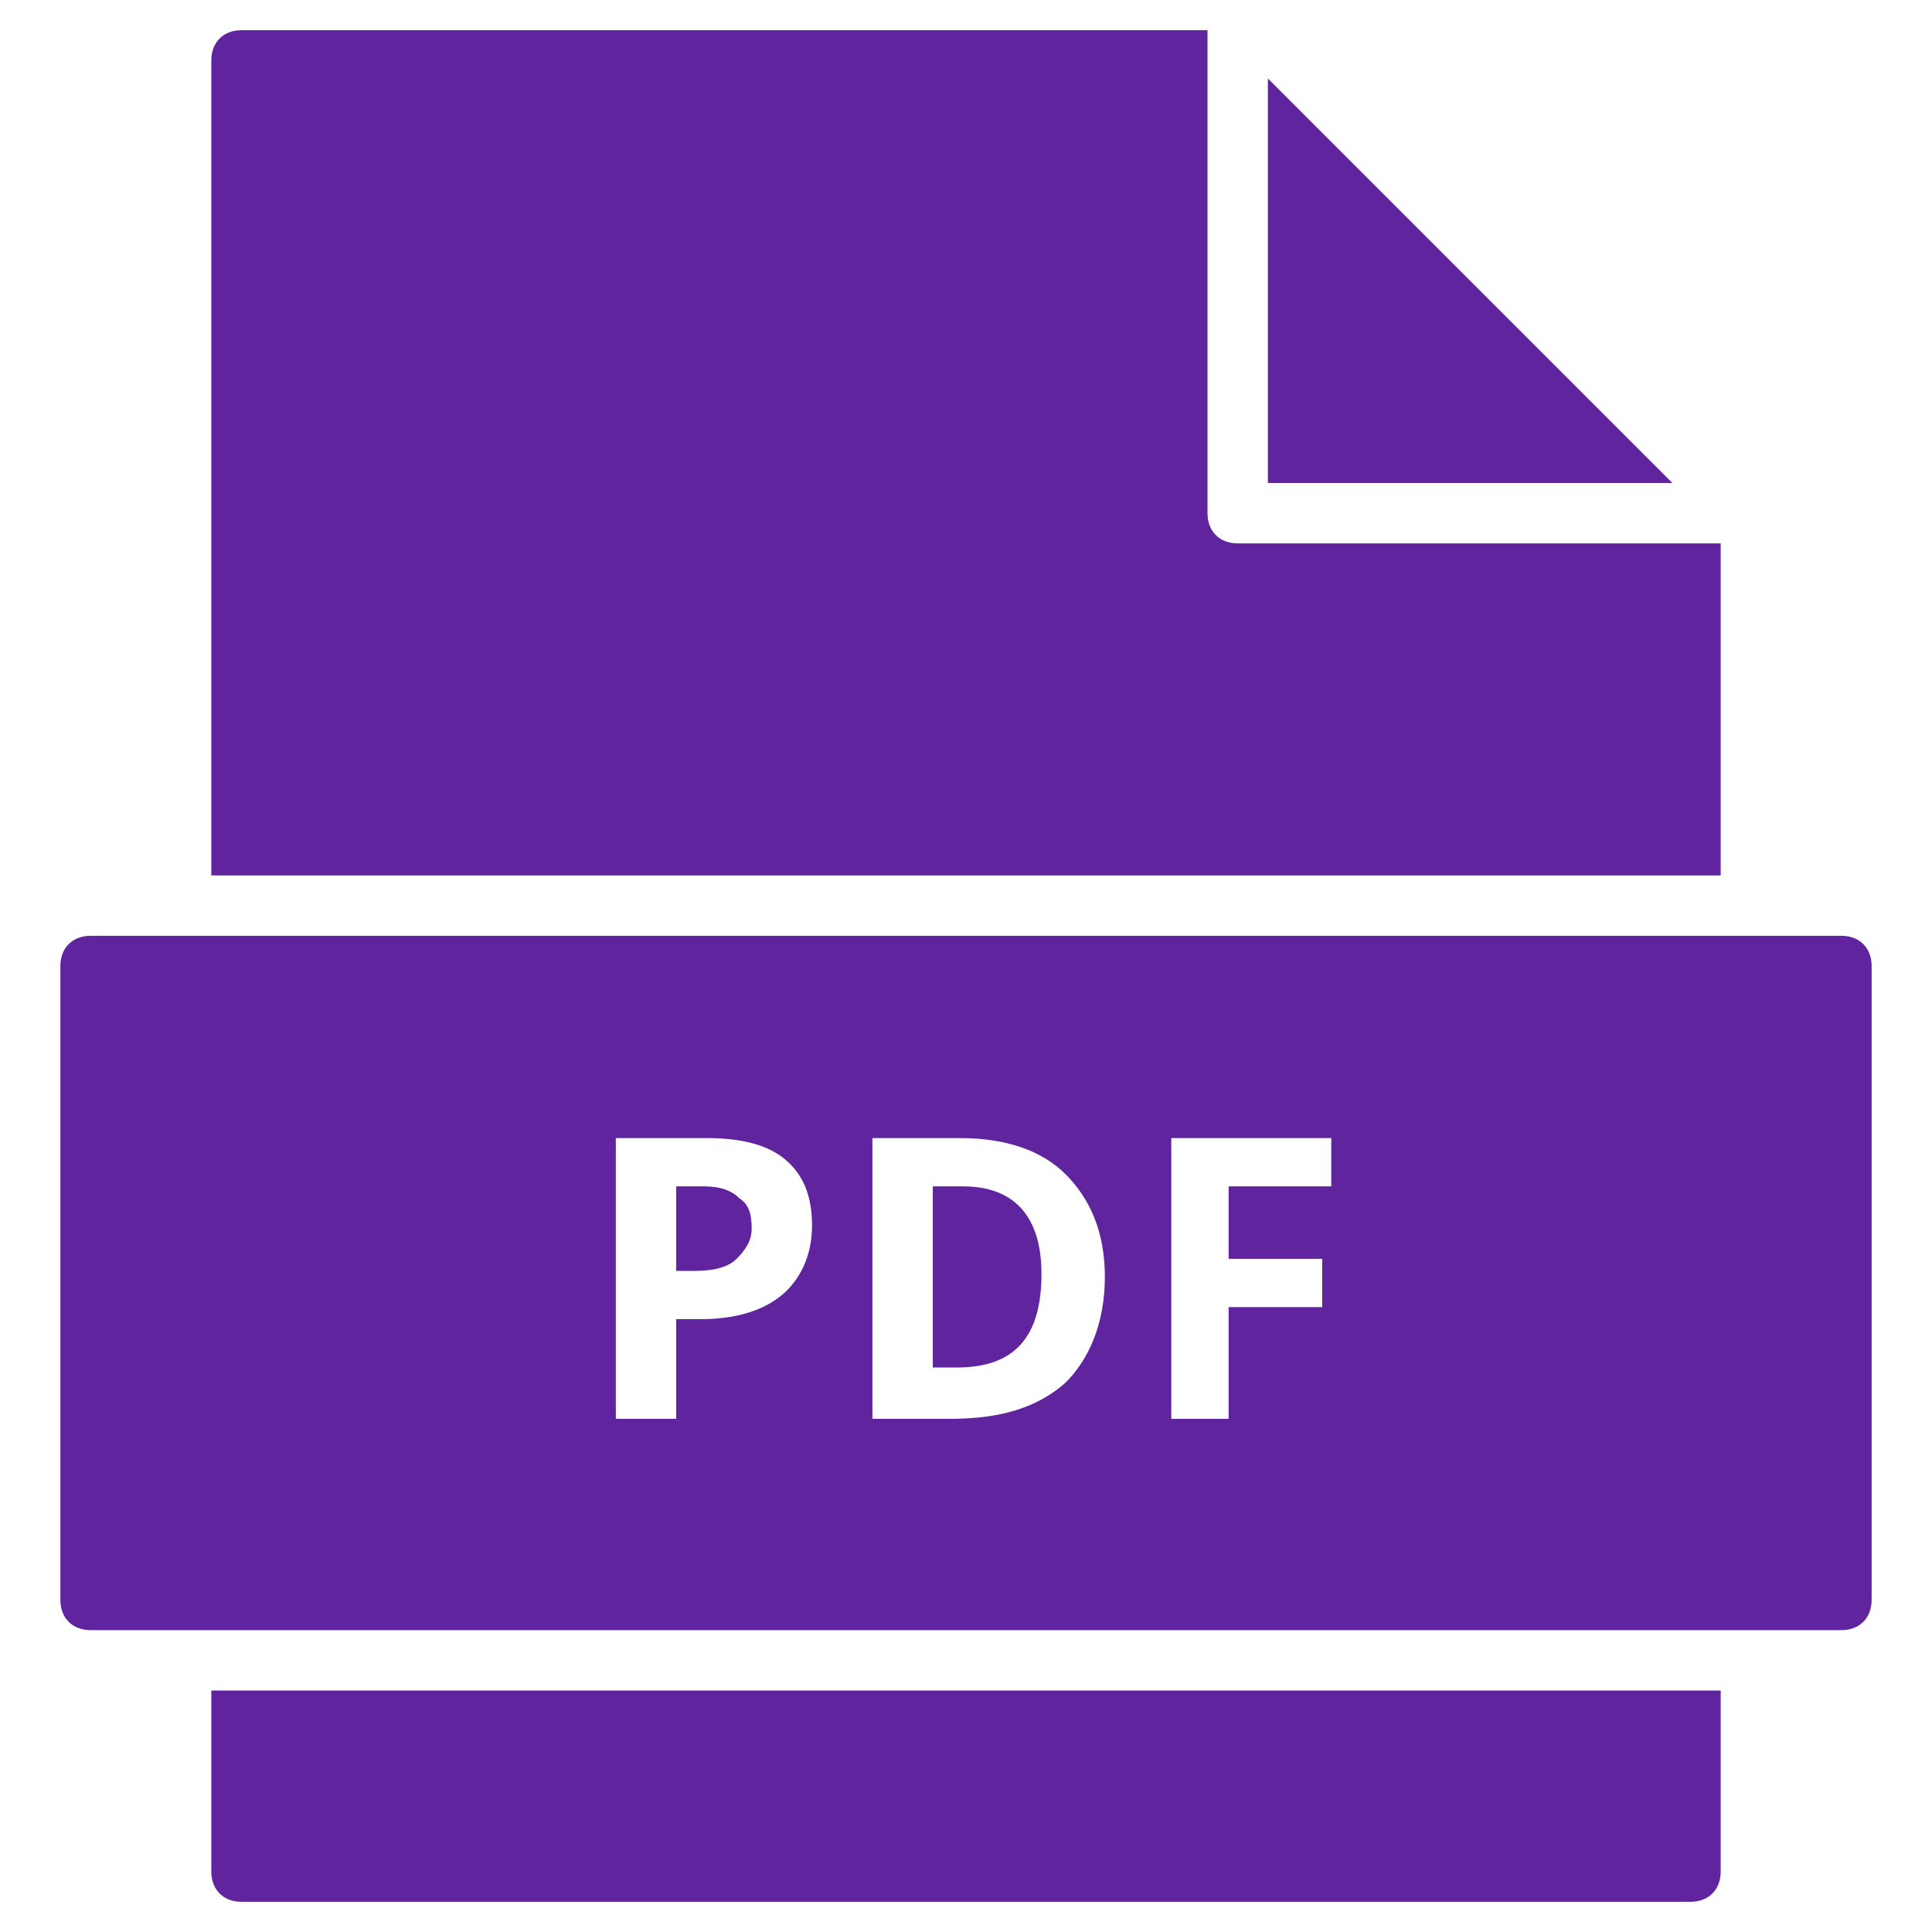
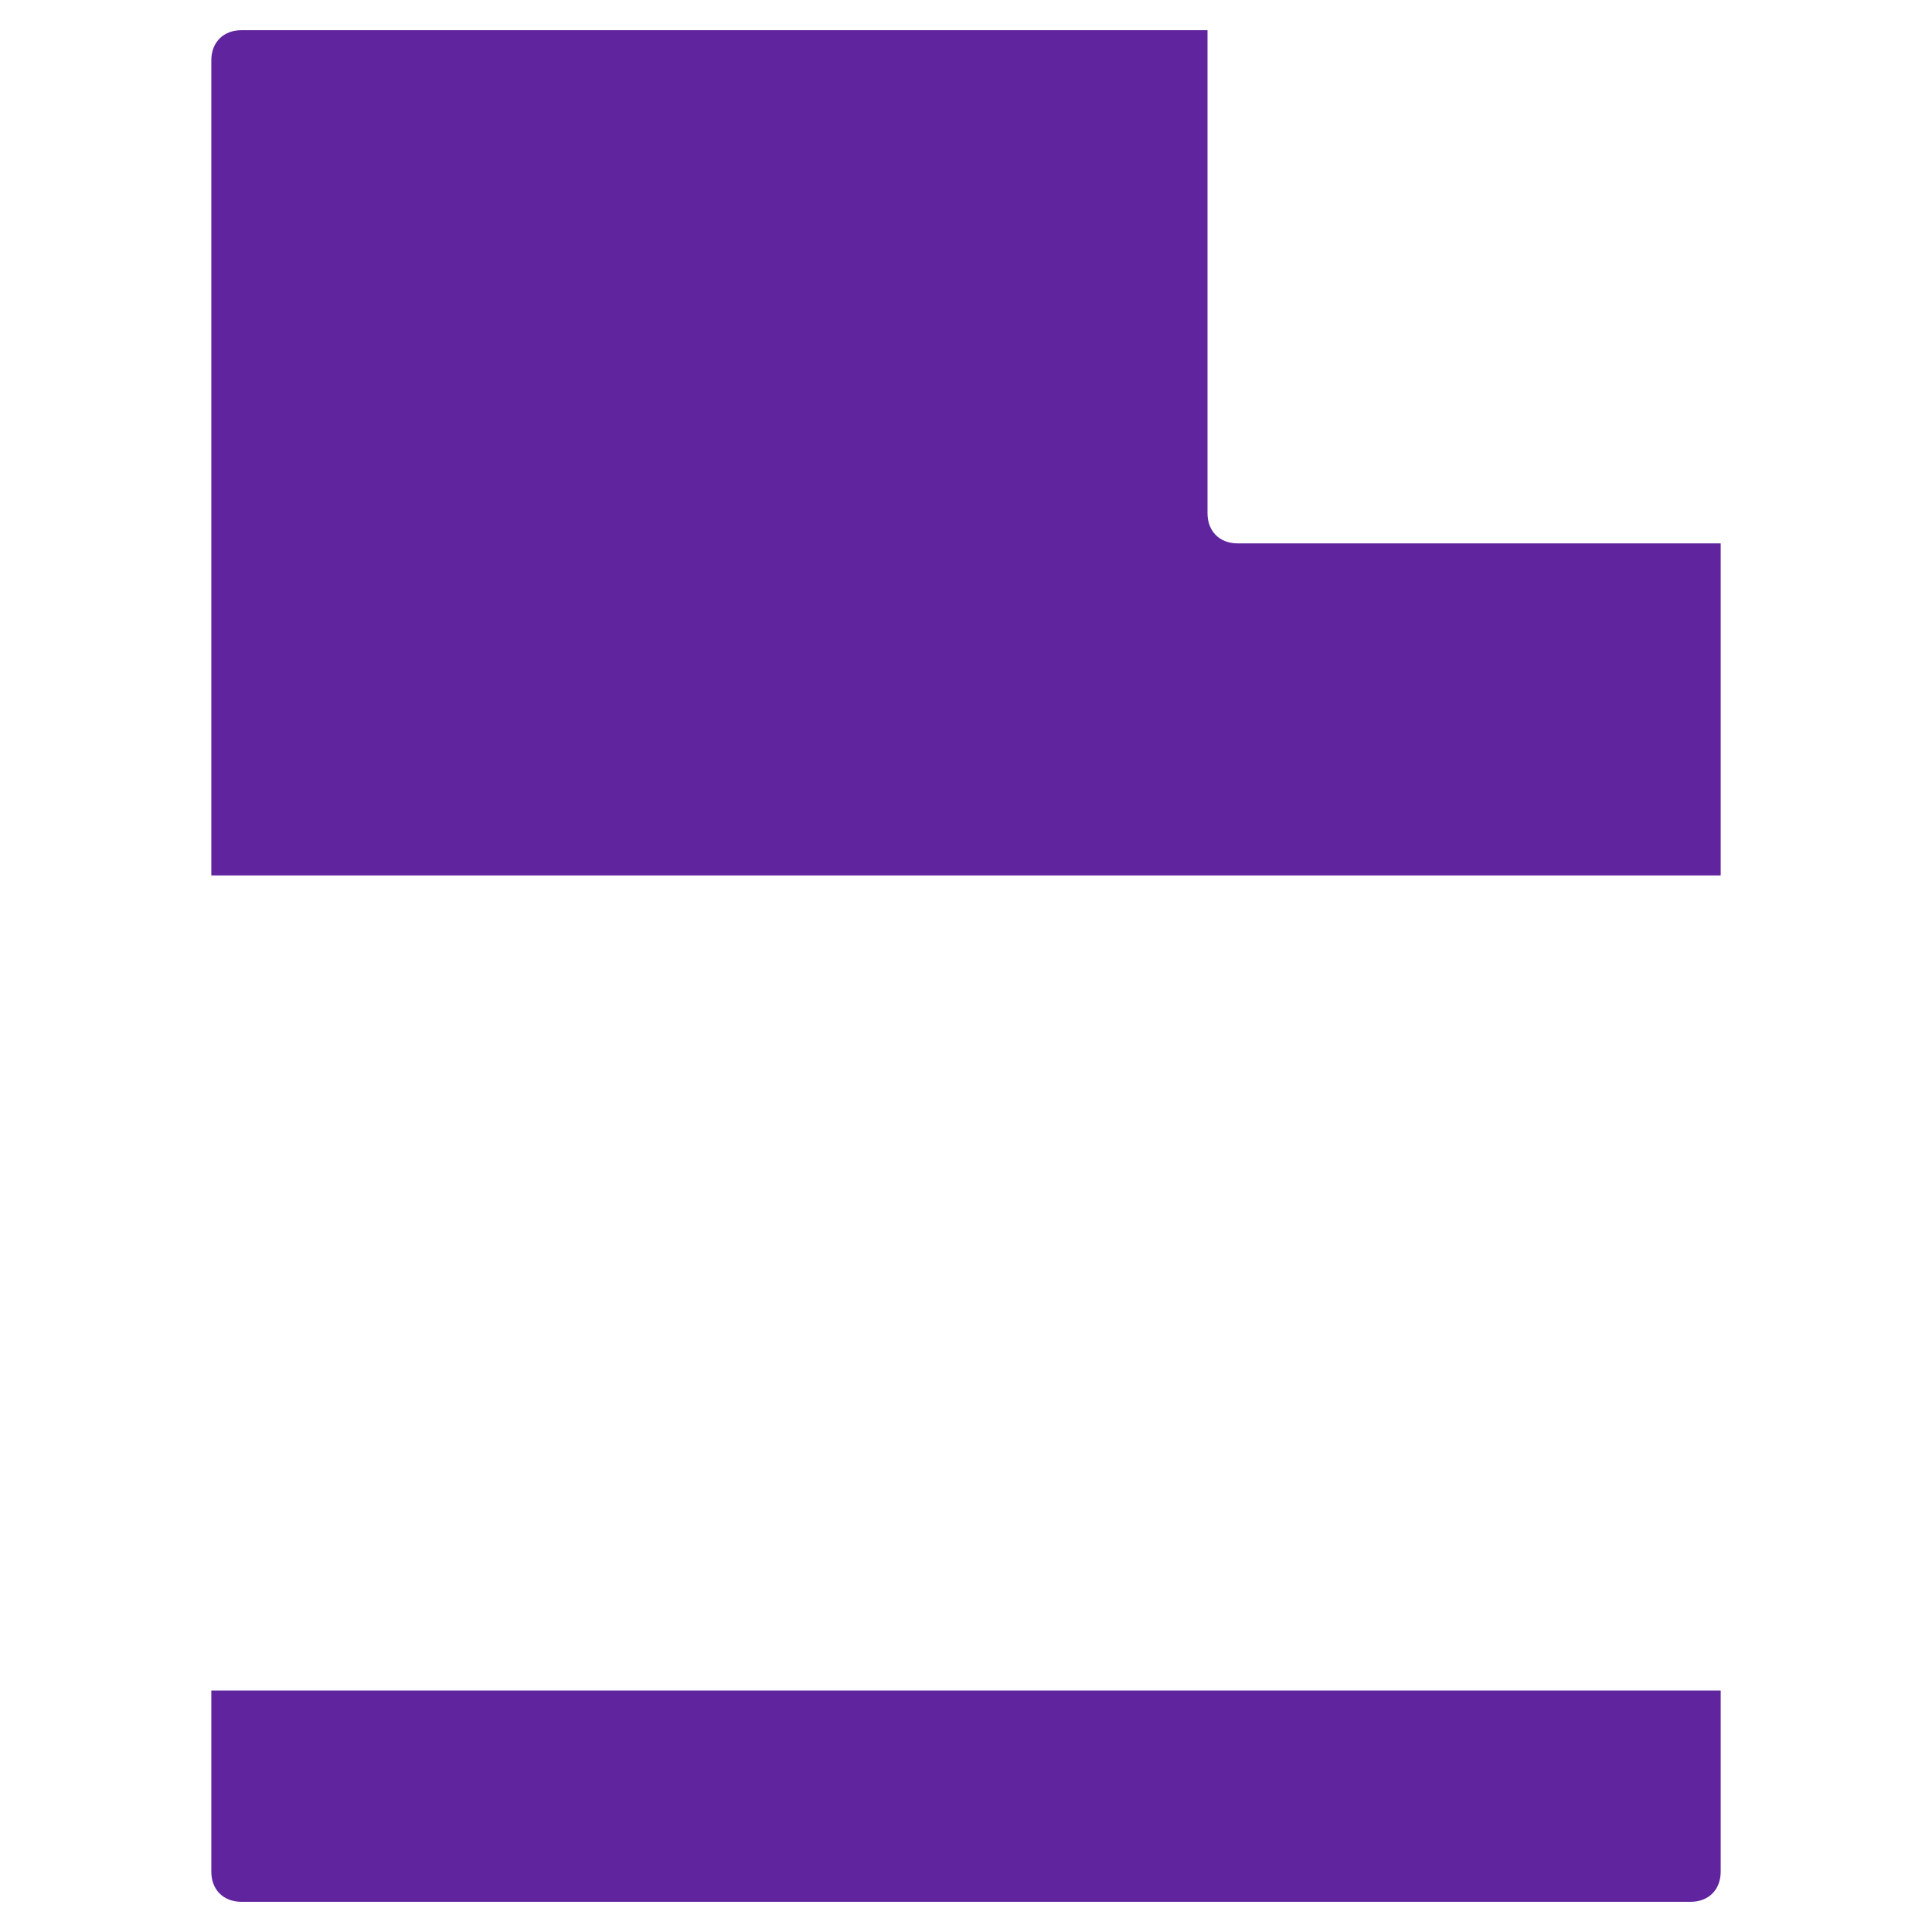
<svg xmlns="http://www.w3.org/2000/svg" x="0px" y="0px" width="64px" height="64px" viewBox="0 0 64 64">
  <g transform="translate(0, 0)">
-     <polygon data-color="color-2" fill="#60249f" points="42,2.6 42,16 55.4,16 " />
    <path fill="#60249f" d="M57,29V18H41c-0.6,0-1-0.4-1-1V1H8C7.4,1,7,1.4,7,2v27H57z" />
    <path fill="#60249f" d="M7,56v6c0,0.6,0.4,1,1,1h48c0.6,0,1-0.4,1-1v-6H7z" />
-     <path data-color="color-2" fill="#60249f" d="M61,31H3c-0.6,0-1,0.4-1,1v21c0,0.6,0.4,1,1,1h58c0.6,0,1-0.4,1-1V32C62,31.4,61.6,31,61,31  z M25.9,42.9c-0.6,0.5-1.5,0.8-2.7,0.8h-0.8V47h-2v-9.3h3c1.1,0,2,0.2,2.6,0.7c0.6,0.5,0.9,1.2,0.9,2.2  C26.9,41.6,26.5,42.4,25.9,42.9z M35.3,45.8c-0.9,0.8-2.1,1.2-3.8,1.2h-2.6v-9.3h2.9c1.5,0,2.7,0.4,3.5,1.2c0.8,0.8,1.3,1.9,1.3,3.4  C36.6,43.8,36.1,45,35.3,45.8z M44.1,39.3h-3.4v2.4h3.1v1.6h-3.1V47h-1.9v-9.3h5.3V39.3z" />
-     <path data-color="color-2" fill="#60249f" d="M31.9,39.3h-1v6h0.8c1.9,0,2.8-1,2.8-3.1C34.5,40.3,33.6,39.3,31.9,39.3z" />
-     <path data-color="color-2" fill="#60249f" d="M23.3,39.3h-0.9v2.8h0.6c0.6,0,1.1-0.1,1.4-0.4s0.5-0.6,0.5-1c0-0.5-0.1-0.8-0.4-1  C24.2,39.4,23.8,39.3,23.3,39.3z" />
  </g>
</svg>